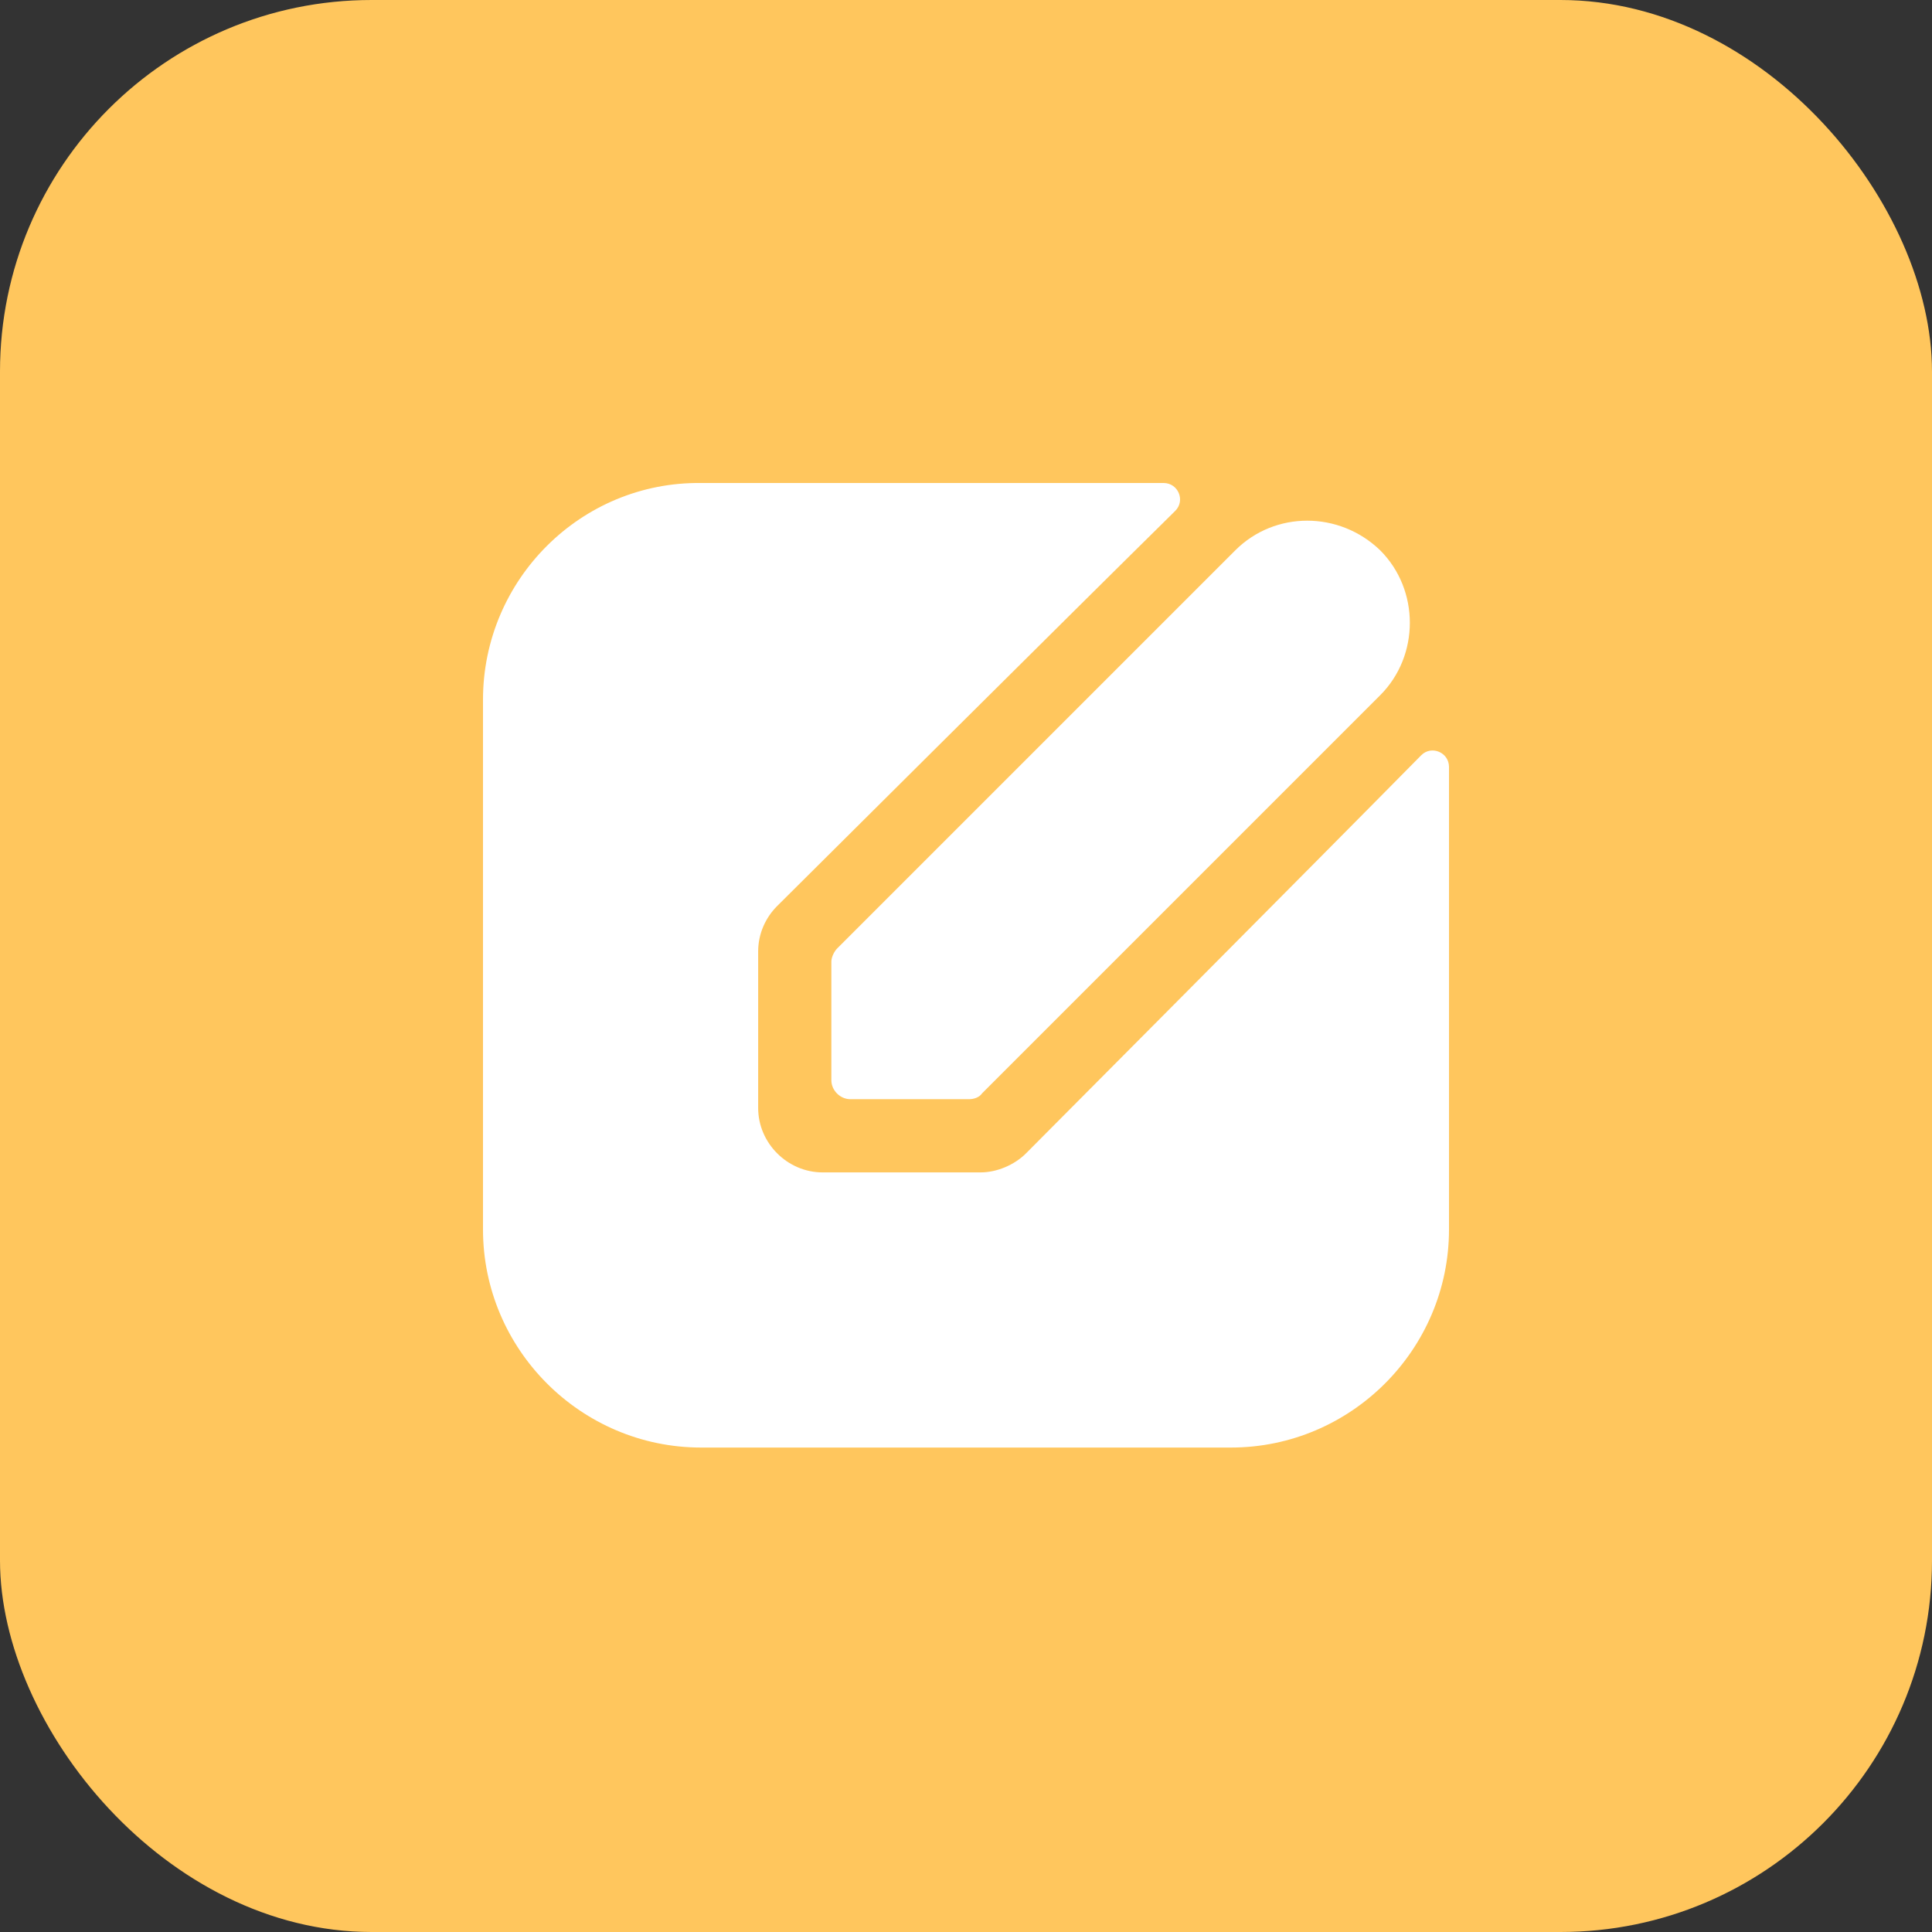
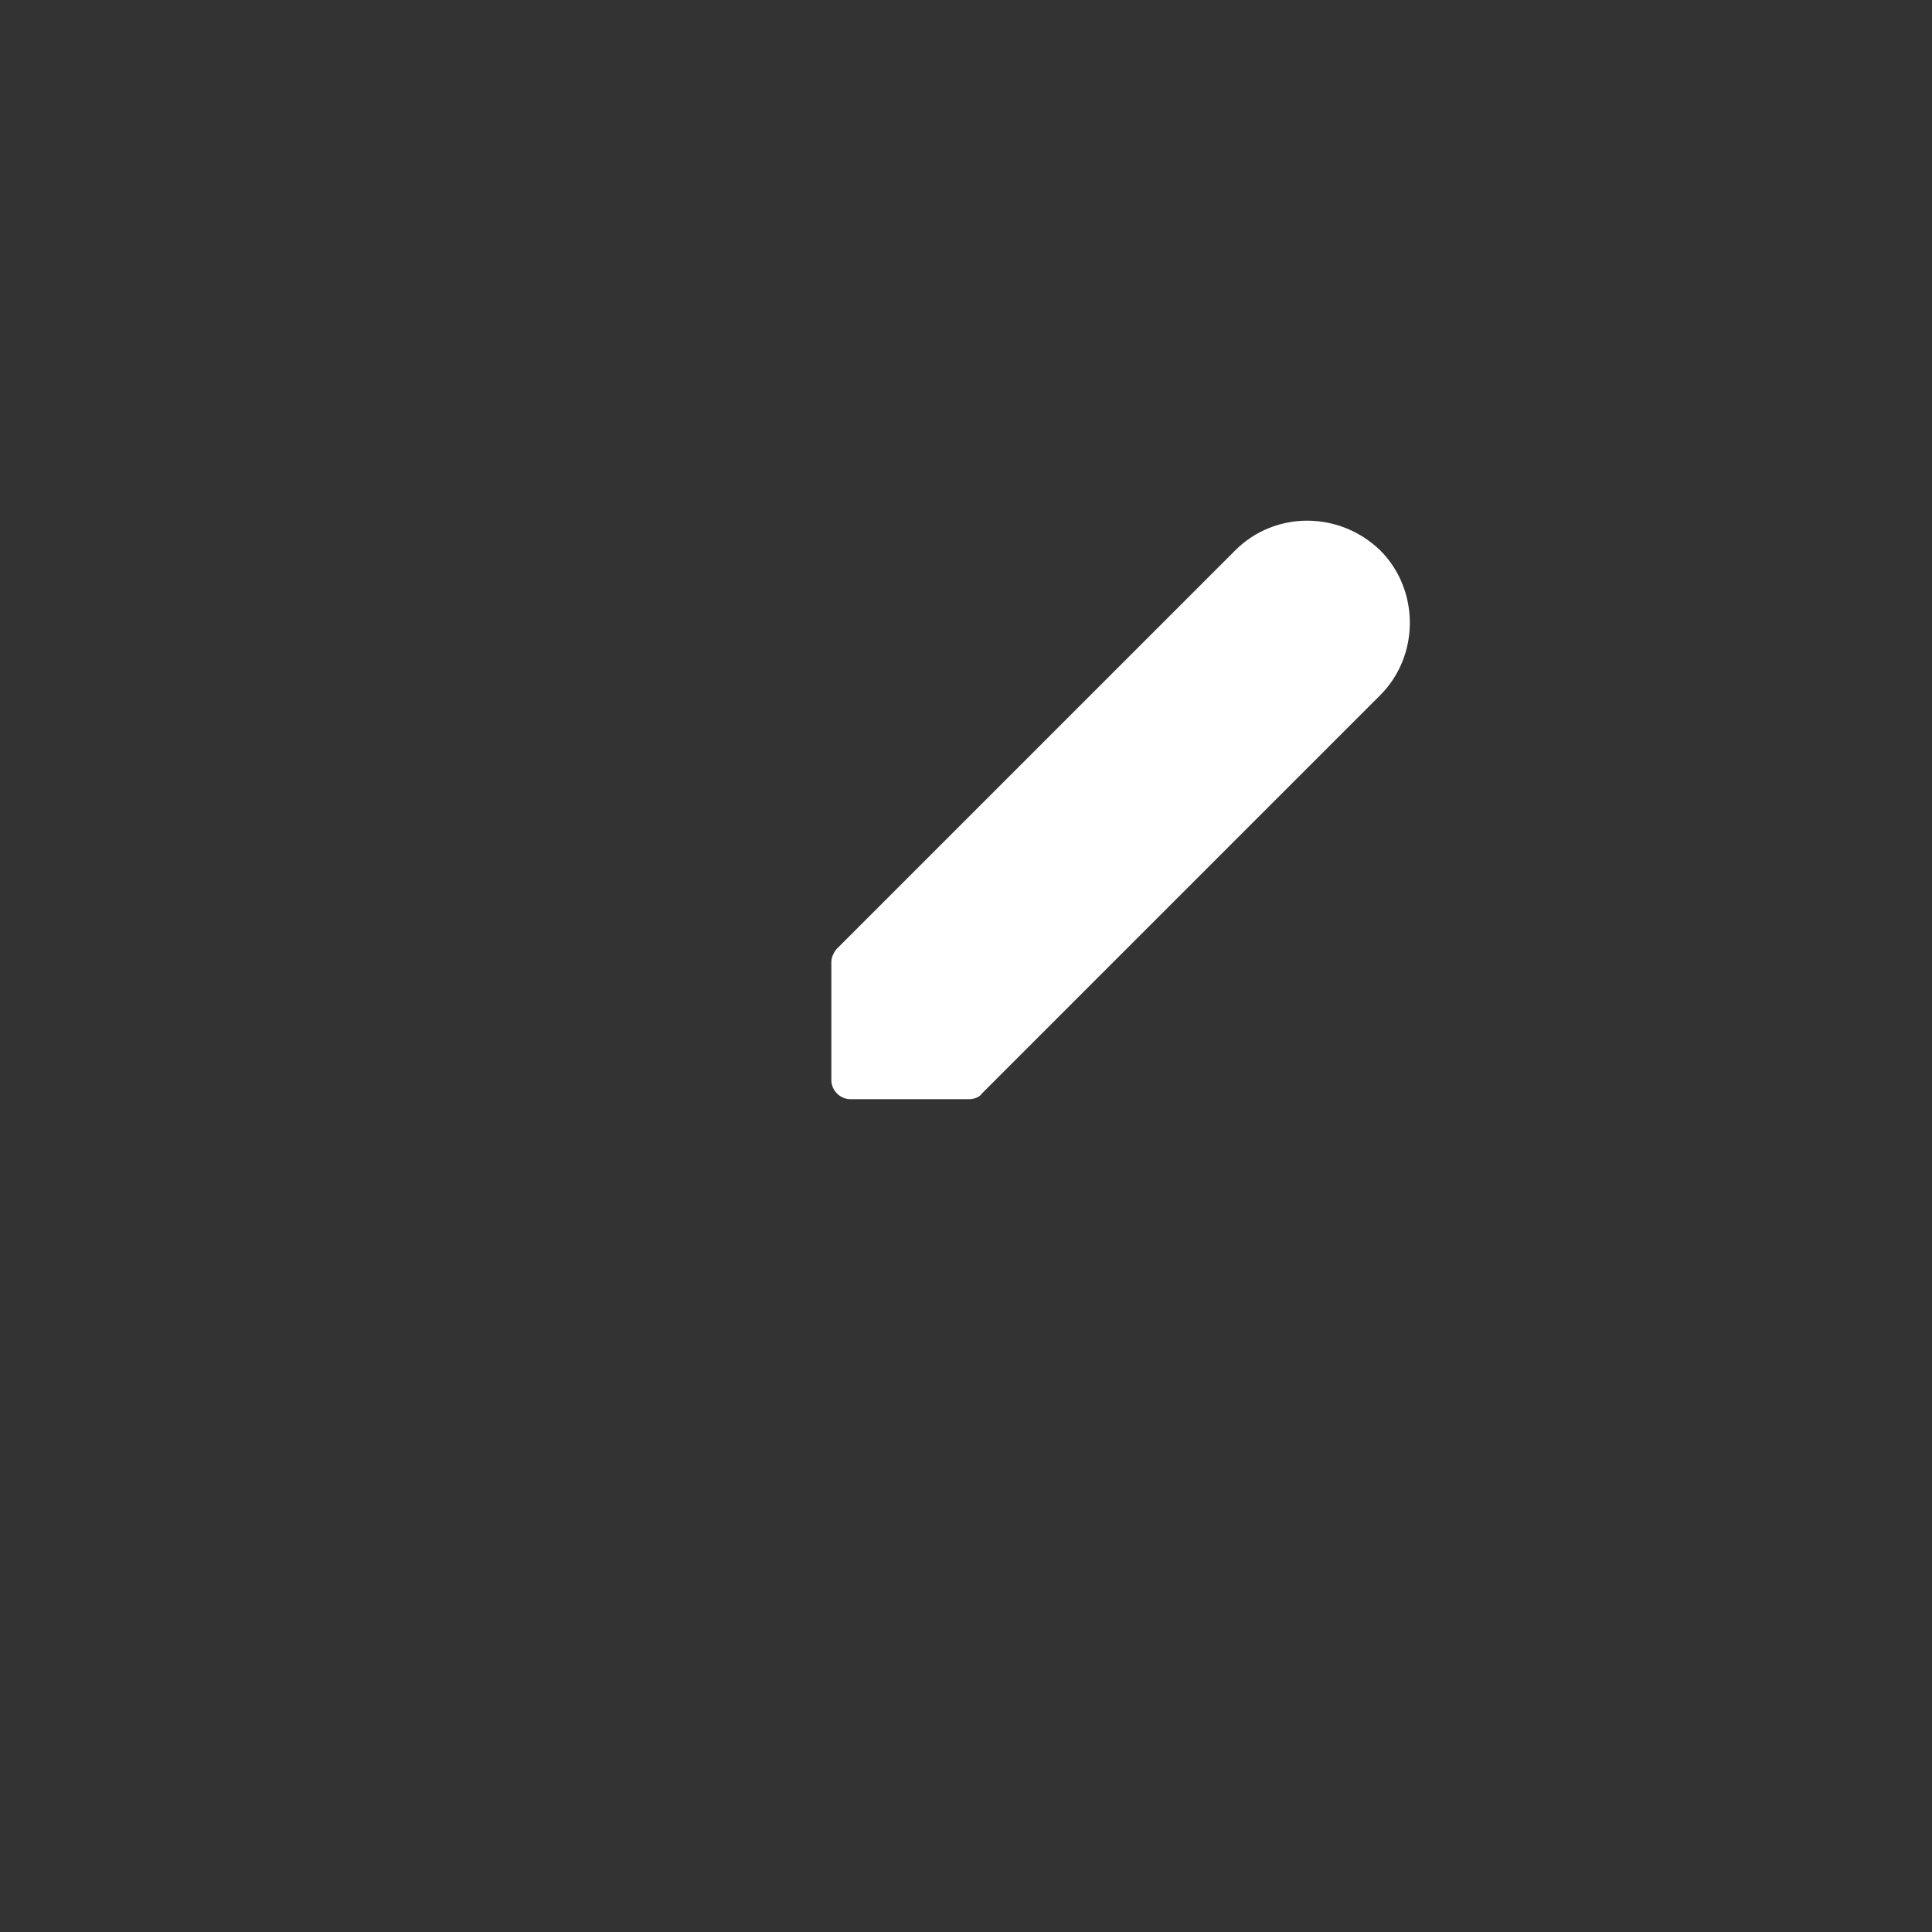
<svg xmlns="http://www.w3.org/2000/svg" width="52" height="52" viewBox="0 0 52 52" fill="none">
  <rect x="0" y="0" width="52" height="52" fill="#333333" stroke="none" />
-   <rect width="52" height="52" rx="10" fill="#FFC65D" />
  <path d="M33.248 14.812L22.533 25.527C22.454 25.606 22.376 25.763 22.376 25.882V29.073C22.376 29.348 22.612 29.585 22.888 29.585H26.079C26.197 29.585 26.355 29.545 26.433 29.427L37.148 18.712C38.212 17.648 38.212 15.876 37.148 14.812C36.045 13.748 34.312 13.748 33.248 14.812Z" fill="white" />
-   <path d="M38.252 20.328C35.691 22.928 27.615 31.043 27.615 31.043C27.3 31.358 26.827 31.555 26.394 31.555H22.139C21.194 31.555 20.406 30.767 20.406 29.822V25.607C20.406 25.134 20.603 24.7 20.918 24.385C20.918 24.385 29.073 16.27 31.633 13.749C31.909 13.473 31.712 13 31.318 13H25.212H18.87C15.639 12.961 13 15.6 13 18.831V25.173V33.091C13 36.322 15.639 38.961 18.87 38.961H26.788H33.13C36.361 38.961 39 36.322 39 33.091V26.749V20.643C39 20.249 38.527 20.052 38.252 20.328Z" fill="white" />
</svg>